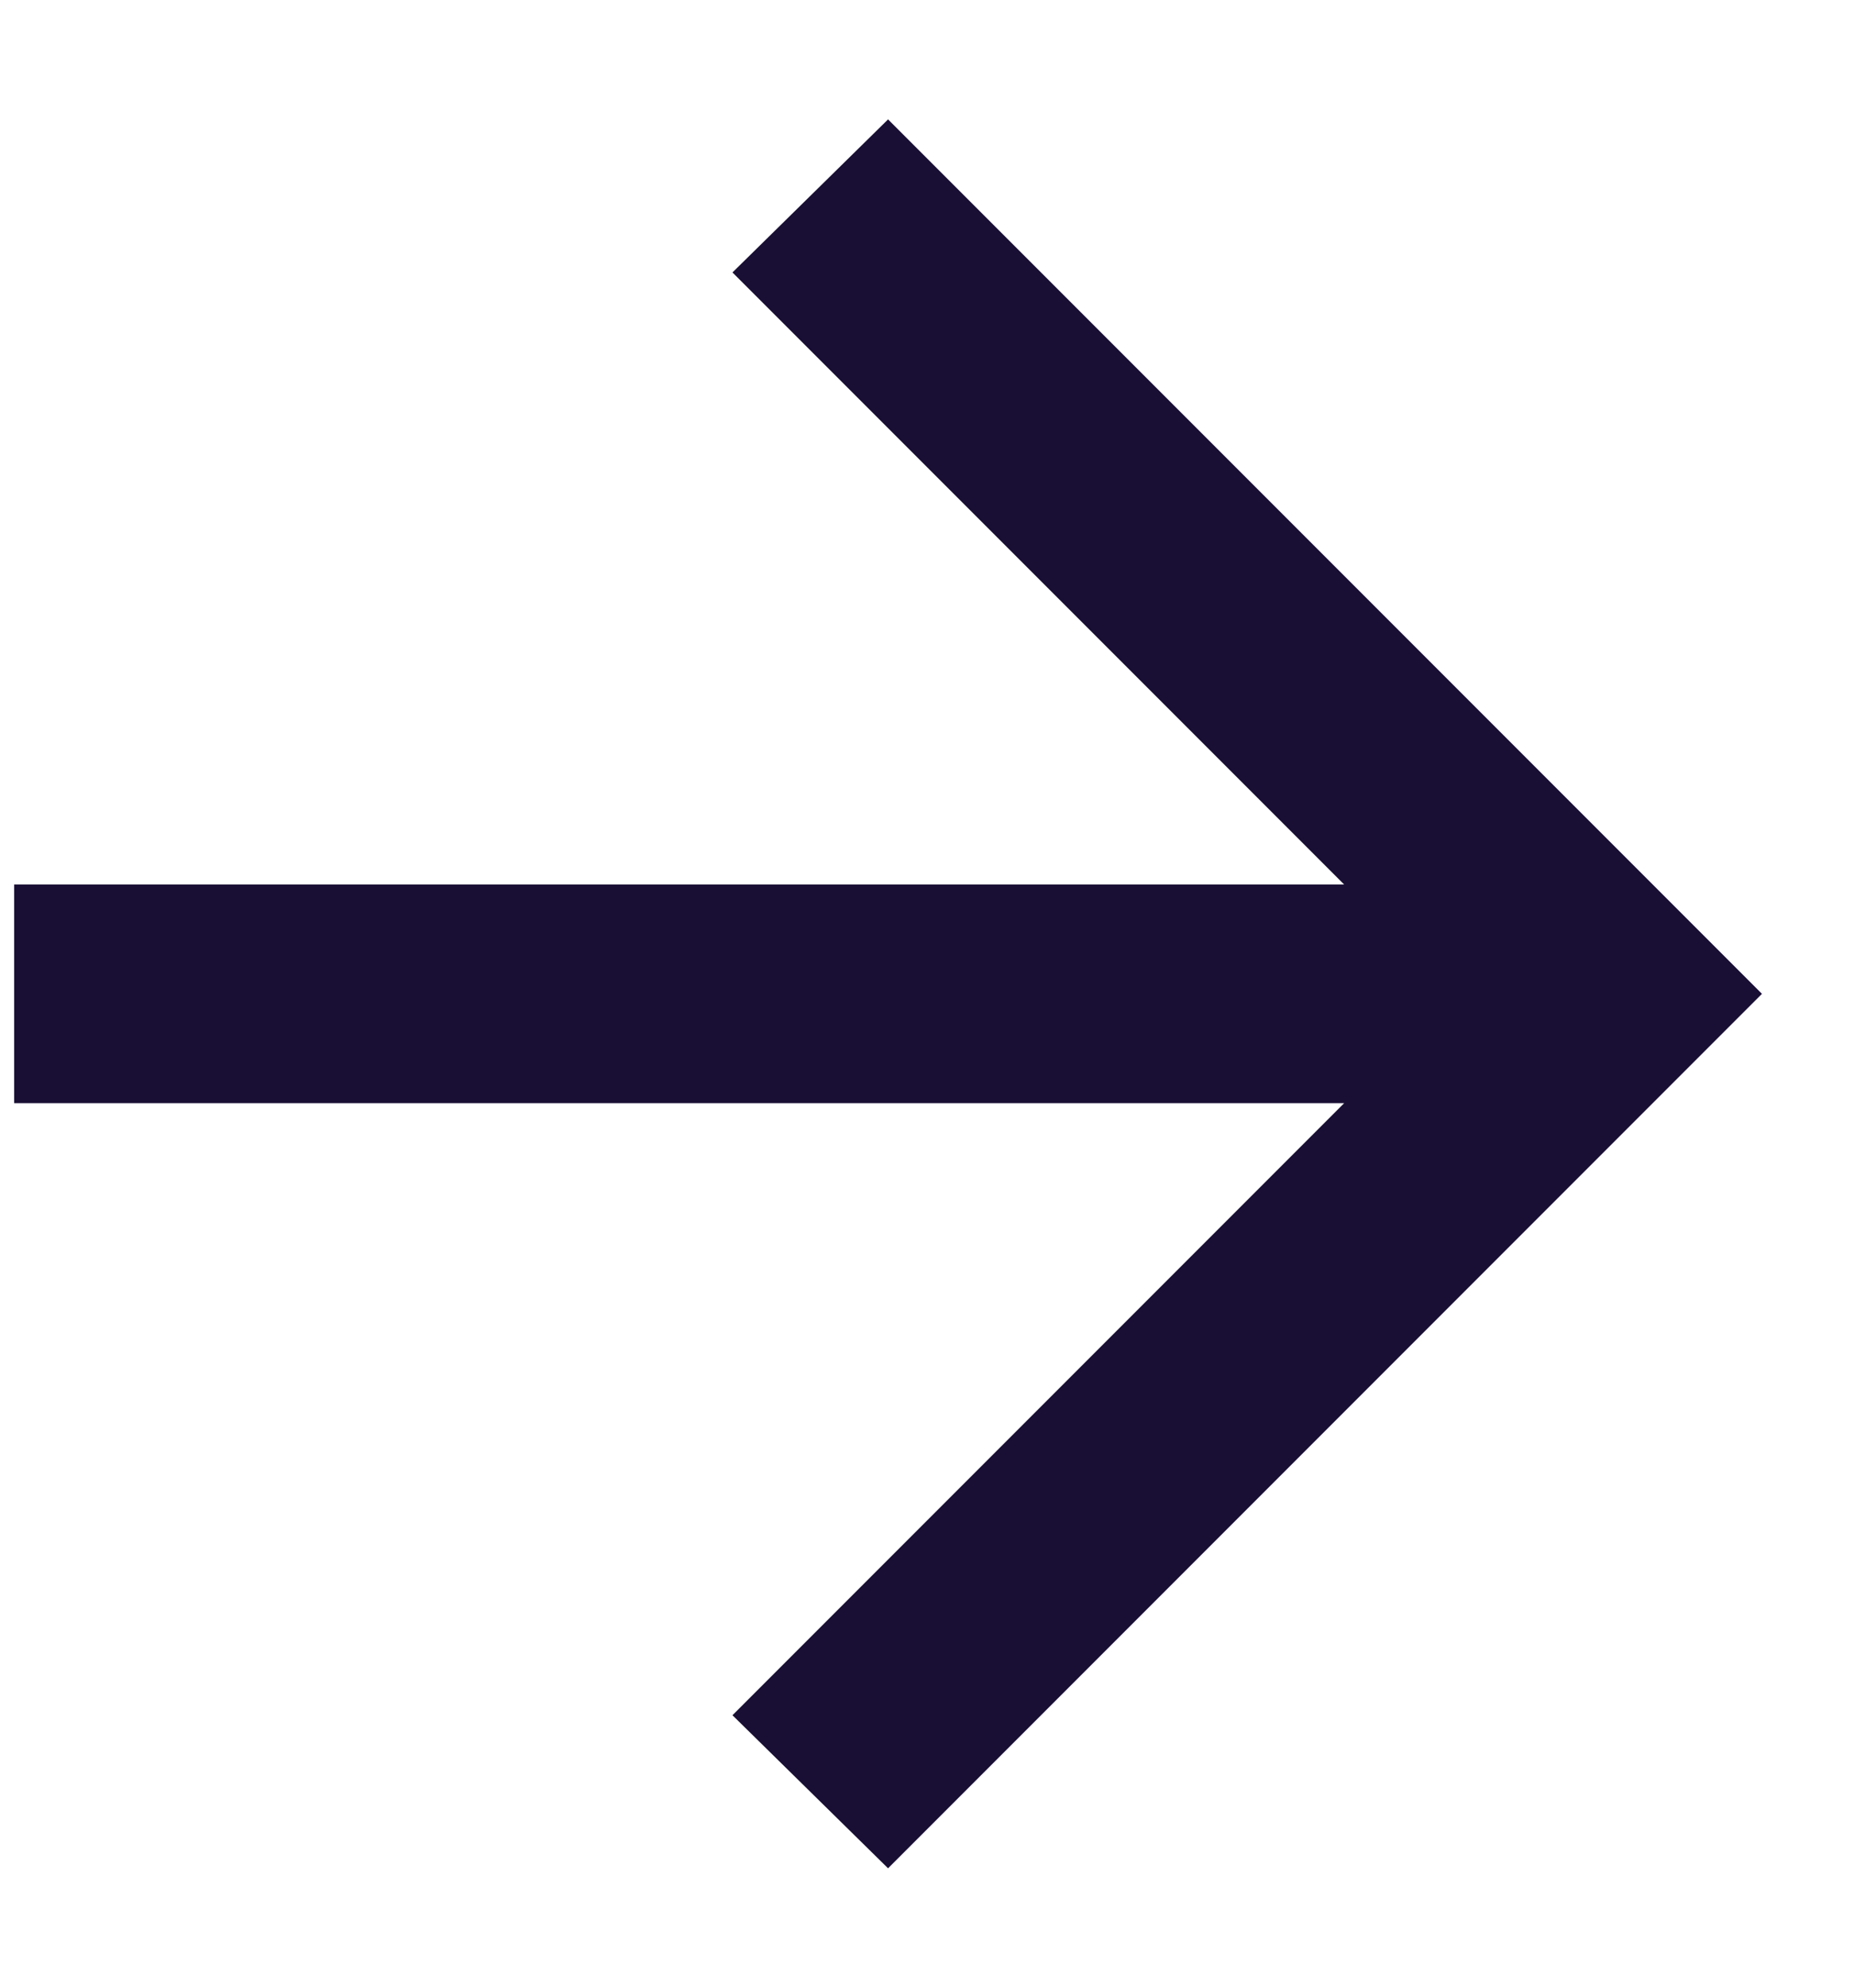
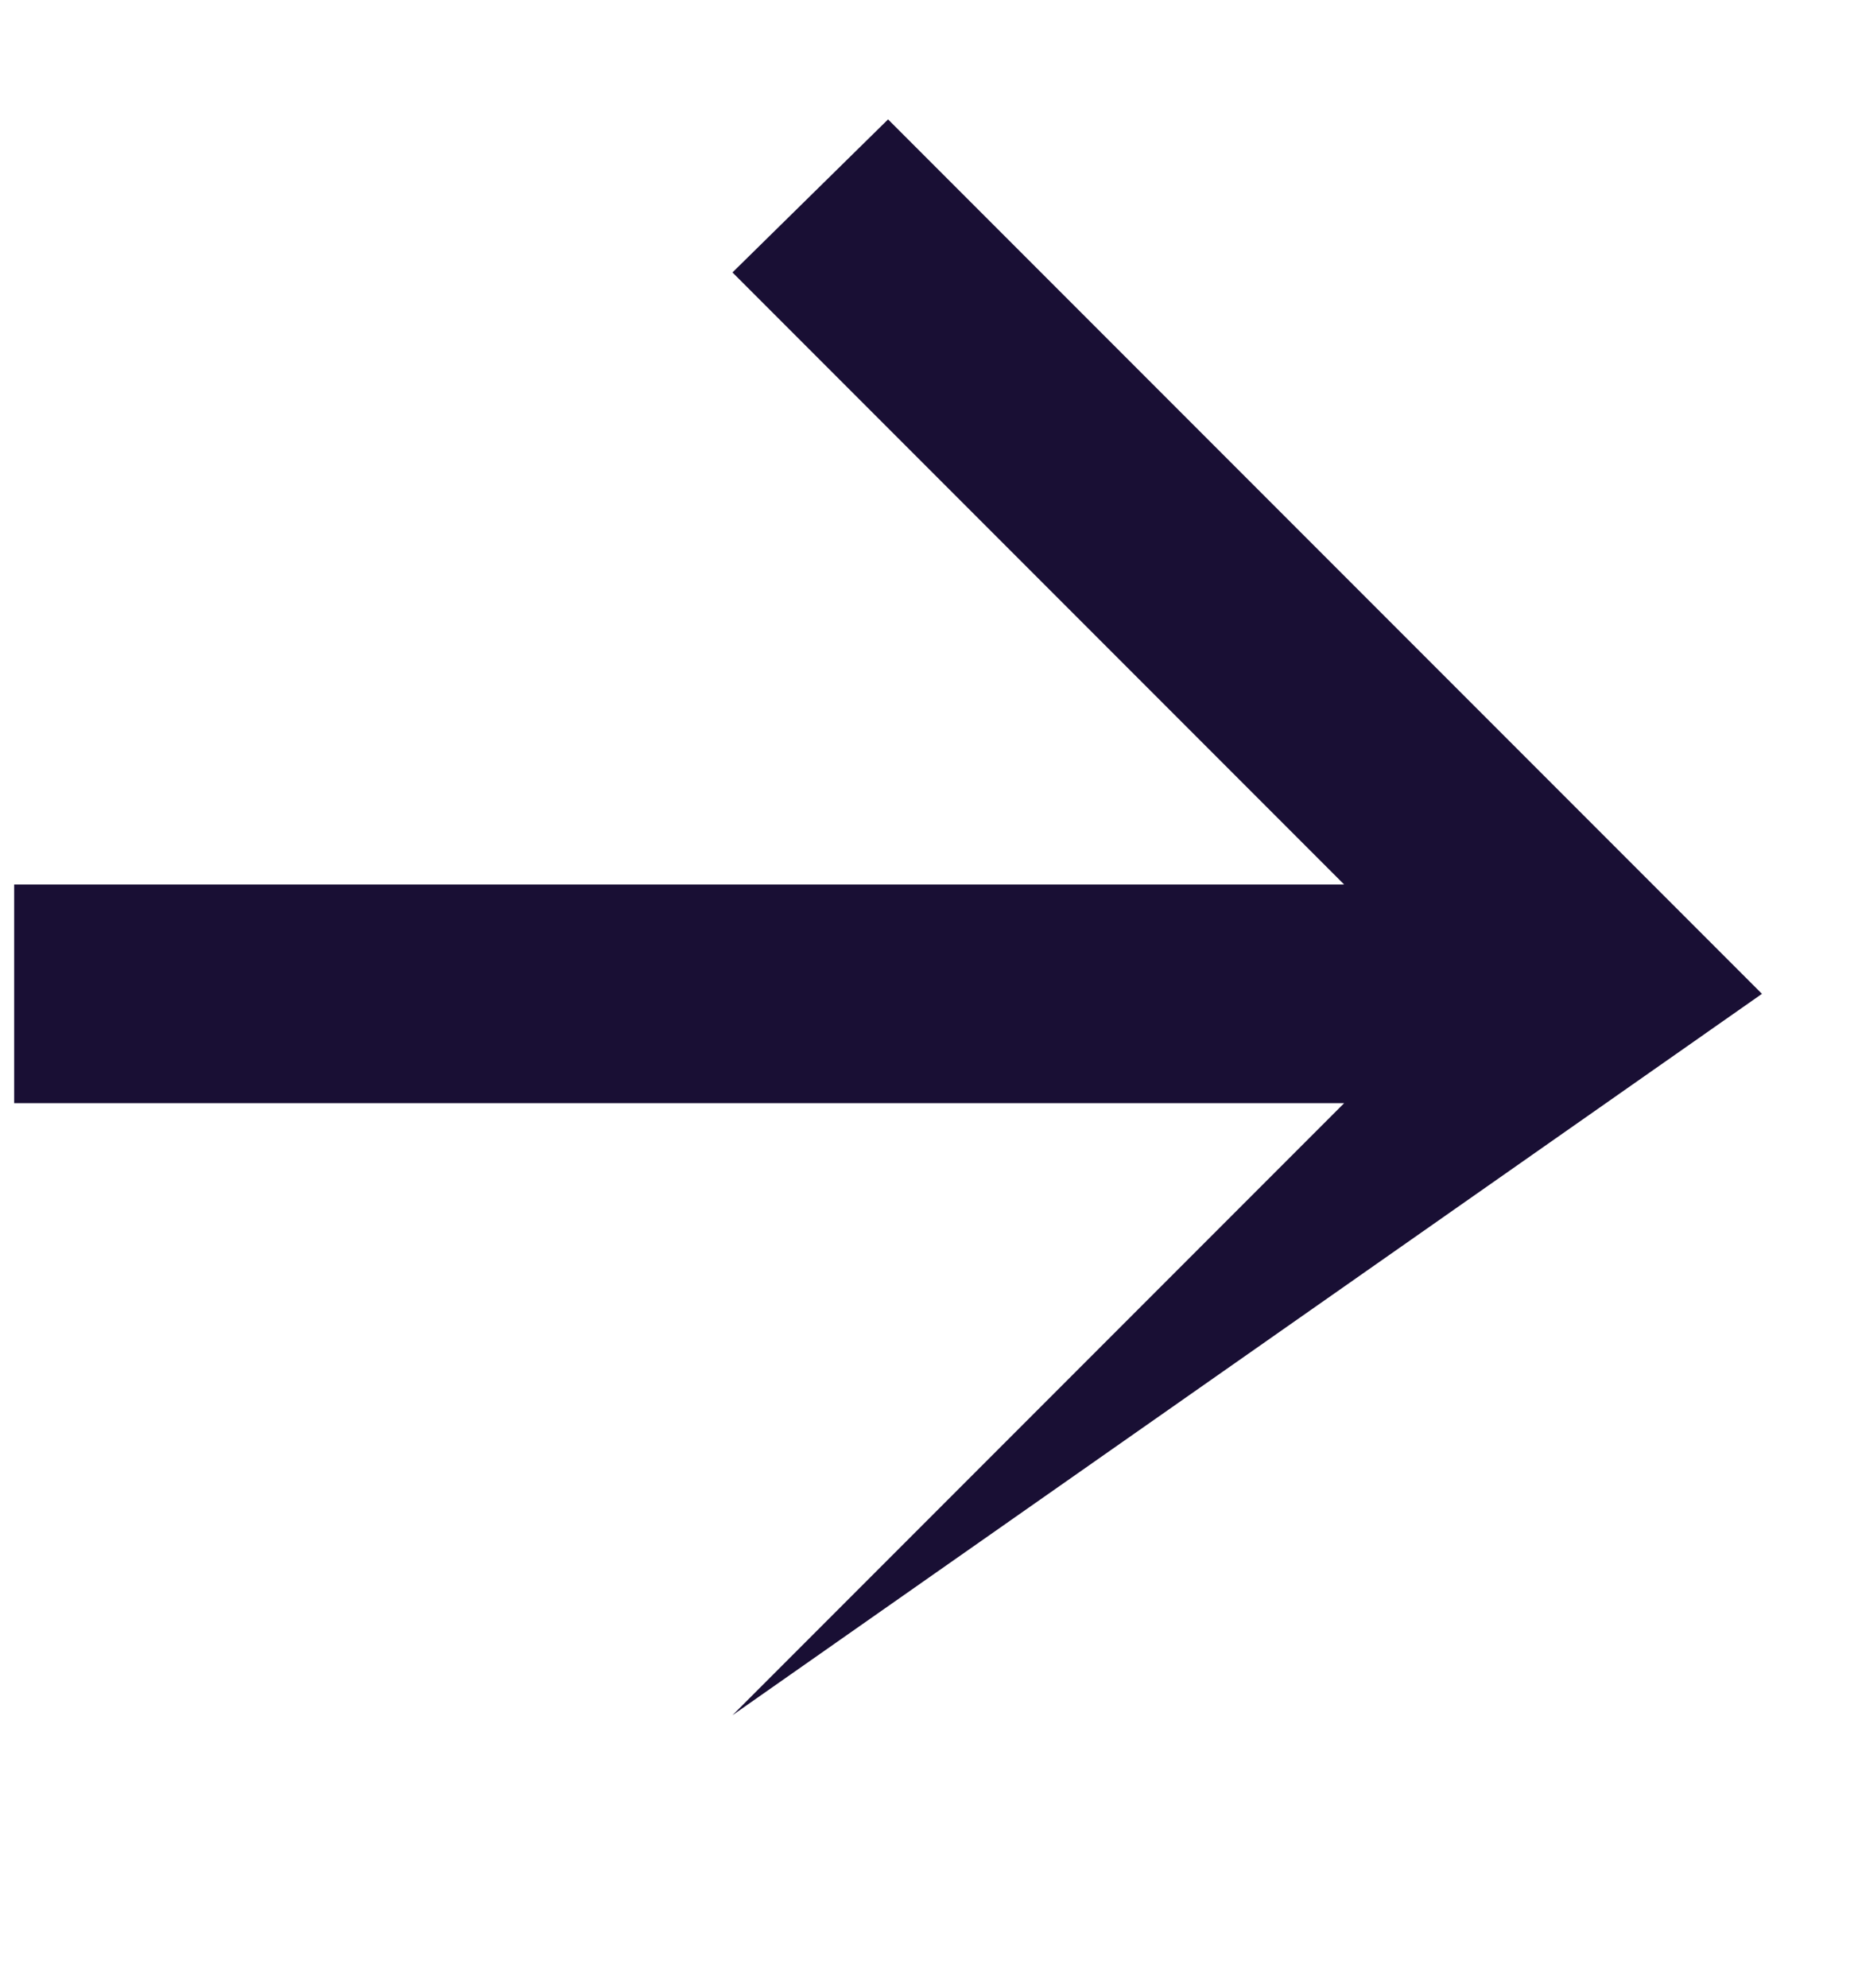
<svg xmlns="http://www.w3.org/2000/svg" width="14" height="15" viewBox="0 0 14 15" fill="none">
-   <path d="M10.15 8.325H0.107V6.675H10.15L5.531 2.056L6.706 0.901L13.305 7.5L6.706 14.099L5.531 12.944L10.15 8.325Z" fill="#190F34" />
+   <path d="M10.15 8.325H0.107V6.675H10.15L5.531 2.056L6.706 0.901L13.305 7.5L5.531 12.944L10.15 8.325Z" fill="#190F34" />
</svg>